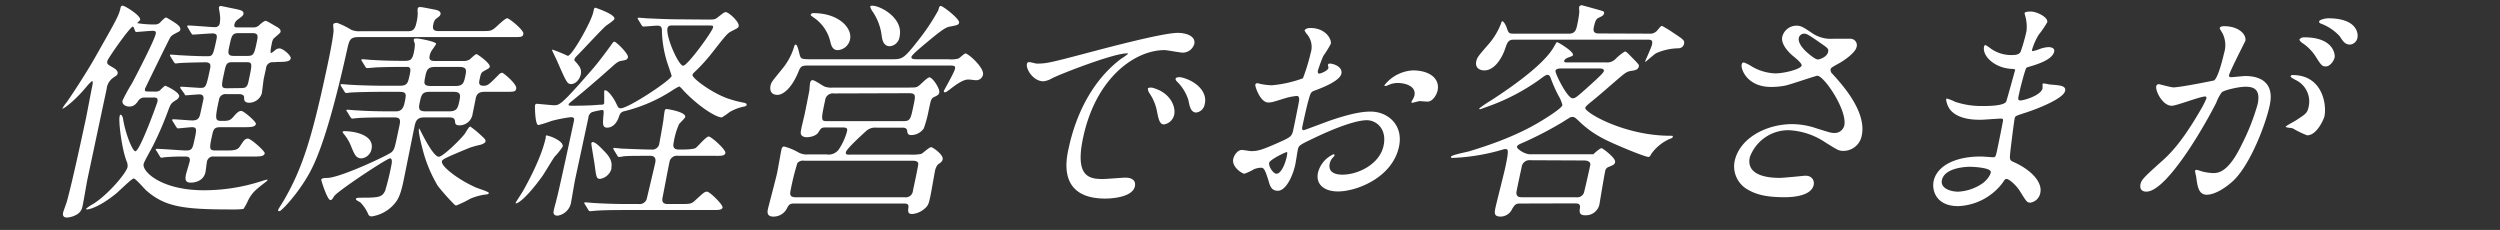
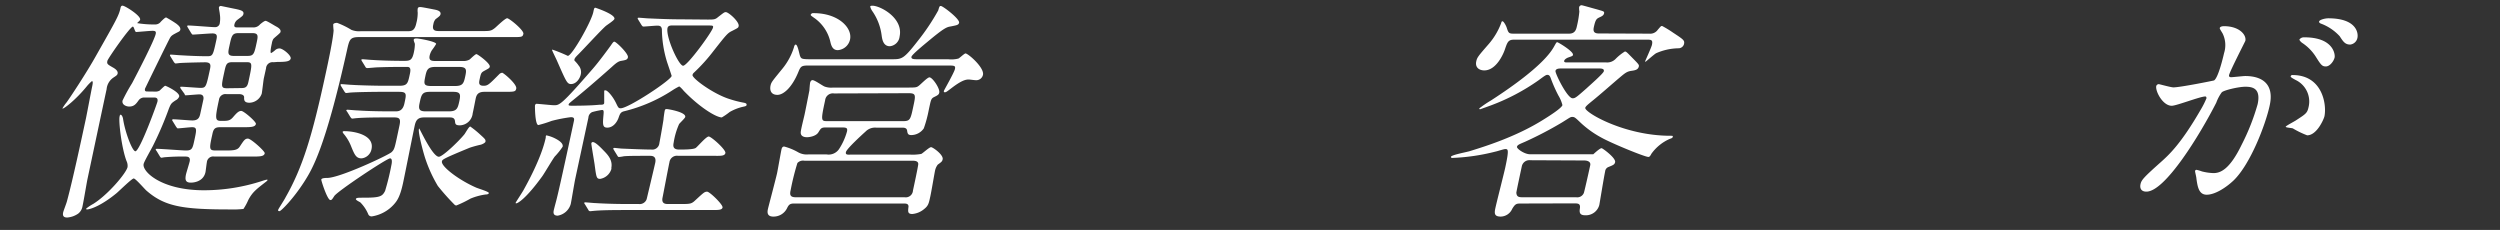
<svg xmlns="http://www.w3.org/2000/svg" viewBox="0 0 511 47">
  <rect x="0" y="0" width="511" height="47" fill="#333333" stroke="none" />
  <defs>
    <style>.cls-1{fill:#fff;}.cls-2{fill:none;}</style>
  </defs>
  <g id="レイヤー_1" data-name="レイヤー 1">
    <path class="cls-1" d="M31.66,18.72a1.71,1.71,0,0,0,.95-.19c.17-.14,1-1,1.16-1s3,1.33,2.86,2.19a1.37,1.37,0,0,1-.69.76c-.94.62-1,.71-1.4,1.67a70.14,70.14,0,0,1-3.18,7.46c-.26.58-1.93,3.43-2,3.91C29,35,32.88,38.89,41.68,38.89A38.33,38.33,0,0,0,53.54,37c1-.33,1.17-.33,1.14-.19s-.25.29-.43.43c-1.83,1.43-2.63,2-3.49,3.62a11.46,11.46,0,0,1-1,1.85,19.5,19.5,0,0,1-2.73.1c-9.65,0-13.34-.57-17.1-3.85-.44-.39-2.22-2.48-2.6-2.48s-2.93,2.52-3.5,3c-3,2.47-5.29,3.33-6.1,3.33-.09,0-.12-.1-.1-.19a10,10,0,0,1,1.44-.95c3-1.86,6.73-6.28,7-7.52a2.23,2.23,0,0,0-.21-1.24c-1-2.61-1.64-8.08-1.42-9.08.05-.24.08-.38.22-.38s.42.28.51.95c.42,2.71,1.88,6.52,2.5,6.52.9,0,4.42-9.71,4.51-10.14.17-.81-.34-.85-.77-.85h-1.9a1.41,1.41,0,0,0-1.17.57c-.54.76-.94,1.28-1.94,1.28-.52,0-1.55-.33-1.35-1.23A35.45,35.45,0,0,1,27,17c1-1.9,4.54-8.7,4.83-10.08.12-.53-.15-.62-.67-.62s-3.05.24-3.33.24-.43-1.1-.67-1.1c-.57,0-5.11,6.52-5.21,7-.13.61,0,.71,1.09,1.33.34.19,1.15.66,1,1.28-.06.29-.28.43-.78.76a3.2,3.2,0,0,0-1.47,2.43c-.57,2.62-3.3,15.51-3.92,18.41-.16.76-.8,4.61-1,5.47A2.41,2.41,0,0,1,16,43.65a4.48,4.48,0,0,1-2.27.81c-.85,0-.94-.48-.82-1.05.07-.33.71-1.95.79-2.33,1.12-4.09,2.93-12.51,3.87-16.89.21-1,1.13-5.9,1.27-6.52.09-.42.23-1.09-.05-1.09a8.09,8.09,0,0,0-1.11,1.14c-2.19,2.67-4.53,4.47-4.86,4.47-.05,0-.09,0-.08,0a8.6,8.6,0,0,1,.89-1.29c.47-.62,4.06-6,6.08-9.65,4.13-7.28,4.59-8.09,4.92-9.61.06-.29.15-.48.43-.48.48,0,3.75,2.05,3.58,2.85,0,.15-.15.24-.33.43s-.24.19-.26.29A20.6,20.6,0,0,0,31.66,5a1.42,1.42,0,0,0,1.22-.57c.85-.86,1-.86,1.09-.86a24.47,24.47,0,0,1,2.1,1.29c.28.24.9.66.78,1.24a.59.59,0,0,1-.32.38c-1.28.66-1.45.76-1.73,1.18s-5.13,10.37-5.16,10.47c-.12.57.21.57.5.57Zm24.23-6a1.32,1.32,0,0,0-1.51,1.24L53.93,16c-.1.48-.33,2.66-.43,3.14A2.74,2.74,0,0,1,51,21c-1.1,0-1.12-.57-1.1-1.09s-.57-.67-1-.67H46.29a1.33,1.33,0,0,0-1.53,1.15c-.87,4-.79,4.32.5,4.32s1.72,0,2.41-.8,1.12-1.24,1.64-1.24,3.09,2.23,3,2.66c-.15.67-1.1.67-2.72.67H45c-1.05,0-1.36.33-1.58,1.38-.66,3-.73,3.38.65,3.38h1.76c1.76,0,2.66,0,3.16-.77.85-1.28,1.07-1.66,1.69-1.66s3.53,2.62,3.43,3C54,32,53.05,32,51.48,32H43.82a1.3,1.3,0,0,0-1.54,1.19c-.07.33-.22,1.71-.28,2-.47,2.14-2.8,2.14-3,2.14-1.14,0-1.18-.67-1-1.62.09-.43.69-2.33.77-2.71.21-.95-.45-1-.87-1a41.8,41.8,0,0,0-4.22.14c-.1,0-.59.1-.69.1s-.25-.14-.35-.34L32,30.85c-.08-.09-.19-.24-.18-.28a.22.22,0,0,1,.22-.15c1,0,5.12.34,6,.34,1.24,0,1.33-.43,1.71-2.19.44-2.05.55-2.57-.5-2.57-.42,0-2.57.24-2.9.24-.14,0-.21-.15-.36-.34l-.67-1.09c-.14-.19-.13-.24-.12-.29a.16.16,0,0,1,.17-.14c.67,0,3.37.24,3.94.24,1.14,0,1.45-.52,1.63-1.38l.62-2.85c.22-1.05-.53-1.1-.81-1.1-.43,0-2.47.19-2.76.19s-.16-.14-.3-.33l-.73-1c-.14-.24-.13-.28-.12-.33s.07-.1.16-.1c.48,0,3.43.24,4,.24,1.1,0,1.15-.24,1.91-3.76.19-.9.22-1.47-1-1.47-.19,0-3.38.05-5,.14-.14,0-.87.1-1,.1s-.22-.1-.37-.29l-.67-1.09c-.14-.24-.14-.24-.12-.33s.07-.1.17-.1c.33,0,1.77.14,2.11.14,1.59.1,3.71.19,5.28.19,1.19,0,1.22-.14,1.92-3.37.15-.72.23-1.29-.82-1.29-.57,0-3.62.24-4,.24-.14,0-.21-.14-.35-.33l-.67-1.1c-.07-.14-.14-.24-.13-.28a.16.16,0,0,1,.17-.15c.91,0,4.73.34,5.5.34a.94.94,0,0,0,1-.86,5.7,5.7,0,0,0,0-1.81c0-.24-.22-1.19-.18-1.38a.4.4,0,0,1,.4-.28c.05,0,2.73.57,3.05.62,1,.23,1.68.38,1.56,1-.09.38-.19.43-1.21,1.19a1.62,1.62,0,0,0-.64,1c-.13.57.3.57.59.57h3.14a1.73,1.73,0,0,0,1.51-.62c.29-.24.87-.72,1.15-.72s2,1.1,2.22,1.19c.42.24.92.57.82,1.05C57.41,6.73,56,7.73,55.85,8a2.48,2.48,0,0,0-.29.9c-.09.38-.42,1.95-.14,1.95a4.56,4.56,0,0,0,.79-.57,1.3,1.3,0,0,1,.94-.38c.66,0,2.4,1.43,2.27,2.05s-1,.71-2.72.71ZM49.32,18c.85,0,1.23-.19,1.46-1.29.78-3.61.88-4-.36-4h-2.9c-1.24,0-1.33.43-1.69,2.09-.63,2.9-.7,3.24.59,3.24Zm1.27-6.57c1.28,0,1.38-.43,1.88-2.76.26-1.23.41-1.9-.88-1.9h-2.8c-1.33,0-1.44.48-1.91,2.66-.29,1.34-.43,2,.9,2Z" />
    <path class="cls-1" d="M98.25,6.35c1.91,0,2.1,0,2.9-.62.4-.33,2.09-2,2.52-2s3.46,2.47,3.31,3.18-.38.67-2.57.67h-31c-1.9,0-2,.52-2.5,2.76-4.47,20.07-7.13,24.26-8.58,26.59-2.38,3.76-4.91,6.23-5.19,6.23s-.32-.09-.28-.28,1.31-2.1,1.5-2.53c3.52-6.18,5.47-12.6,8.22-25.35.44-2,1.51-7,1.61-8.8A10.31,10.31,0,0,1,68.11,5c.06-.28.6-.33.79-.33a16.8,16.8,0,0,1,2.92,1.43,4.13,4.13,0,0,0,1.89.28h9.47c.9,0,1.57,0,1.92-1.66a8.14,8.14,0,0,0,.28-2.14,3,3,0,0,1,0-.81c.06-.29.26-.33.55-.33s2.2.38,2.65.47,1.62.24,1.46,1c-.06.29-.23.43-1,1a2,2,0,0,0-.45,1C88.22,6.35,89,6.35,90,6.35ZM86.7,24c-1.24,0-1.68.52-1.92,1.62-.36,1.66-2,9.94-2.4,11.8-.59,2.75-1.2,3.61-1.83,4.32a7.61,7.61,0,0,1-4.48,2.48.73.73,0,0,1-.78-.38,7.44,7.44,0,0,0-1.65-2.48c-.12-.09-1-.47-.89-.71s.47-.24,1.57-.24c3.33,0,3.81-.24,4.39-1.38A50.22,50.22,0,0,0,80,33.75c.09-.38.25-1.38-.27-1.38-.67,0-10.83,6.76-11.41,7.71-.43.67-.51.81-.79.81-.62,0-1.9-4-1.86-4.19s.36-.33,1.21-.33c2.57,0,12.52-4.66,13.17-5.28s.63-.9,1.59-5.38c.3-1.38.08-1.71-1.11-1.71H79c-1.14,0-4.33,0-6,.14-.14,0-.87.1-1,.1s-.21-.1-.36-.29l-.67-1.09c-.19-.24-.19-.24-.17-.33s.17-.1.21-.1c.29,0,1.73.14,2.07.14,1.35.1,3.81.19,6.47.19h1.24c.57,0,1.52,0,1.87-1.61.44-2,.51-2.38-1.15-2.38H77.84c-1.52,0-4.82.05-6.07.14-.15,0-.83.1-1,.1s-.22-.1-.37-.29l-.67-1.09c-.13-.24-.13-.24-.11-.34s.11-.09.16-.09c.33,0,1.73.14,2.06.14,1.36.1,5,.19,6.52.19h3.28c1.62,0,1.73-.52,2.1-2.23.16-.72.35-1.62-.46-1.62-2.28,0-3.85,0-6.2.09-.24,0-1.84.15-2,.15a.44.44,0,0,1-.41-.29L74,12.54c-.14-.24-.14-.24-.12-.34s.12-.09.21-.09c.29,0,1.68.14,2,.14,1.35.1,3.81.19,6.52.19,1.23,0,1.65-.14,2-1.81A8.44,8.44,0,0,0,84.8,9c0-.14-.28-.67-.23-.9s.38-.24.57-.24c.57,0,4.14.66,4,1.14a11.84,11.84,0,0,1-.84,1.24,3.52,3.52,0,0,0-.47,1.09c-.25,1.14.46,1.14,1.41,1.14h5.38A2.5,2.5,0,0,0,96,12.16c.18-.15,1.14-1.1,1.38-1.1s2.87,1.9,2.73,2.57c-.06.29-.17.33-1.14.86-.59.33-.67.47-.92,1.66-.16.72-.3,1.38.79,1.38.86,0,1.1-.24,3.17-2.33a1,1,0,0,1,.64-.33c.24,0,3.06,2.33,2.87,3.23-.14.67-.38.67-2.62.67H99c-1.33,0-1.61.66-1.77,1.38-.08.38-.5,2.57-.61,3A2.72,2.72,0,0,1,94,25.62c-.95,0-.93-.33-1-.81-.06-.81-.68-.81-1.2-.81ZM73.91,32.37c-1.14,0-1.45-.76-2.2-2.61a9.23,9.23,0,0,0-1.28-2.19c-.12-.14-.42-.48-.39-.62s.22-.14.36-.14c2,0,6.16.76,5.54,3.66A2.32,2.32,0,0,1,73.91,32.37Zm24.38-2.8a23.38,23.38,0,0,0-2.27.62c-5.53,2.28-5.61,2.42-5.69,2.8-.22,1,3.37,3.76,6.94,5.33.38.19,2.71.86,2.65,1.14s-.49.29-.63.29a12.26,12.26,0,0,0-3.13.85A23.6,23.6,0,0,1,93.28,42a.54.54,0,0,1-.35-.14A46,46,0,0,1,89.49,38,28.19,28.19,0,0,1,87,32.61c-.44-1.24-1.54-5.42-1.38-6.18,0-.05,0-.15.08-.15s2.71,5.76,4,5.76c.76,0,4-3.09,5.21-4.57.2-.23.92-1.61,1.21-1.61a19.19,19.19,0,0,1,2.1,1.71c1,.9,1.07,1,1,1.43C99.14,29.19,98.65,29.47,98.29,29.57ZM87.88,18.77c-1.62,0-1.75.57-2.12,2.33-.28,1.28,0,1.66,1.25,1.66h4.76c1.66,0,1.81-.66,2.14-2.18.28-1.34.15-1.81-1.28-1.81ZM89,13.68c-1.57,0-1.79.57-2.08,2s-.37,1.9,1.25,1.9H93c1.57,0,1.78-.52,2.08-1.9s.37-2-1.25-2Z" />
    <path class="cls-1" d="M115,30a14.69,14.69,0,0,1-1.61,2c-.47.62-2.12,3.43-2.53,4-3.26,4.52-5,5.56-5.34,5.56-.14,0-.13-.05-.11-.14s1.37-2.14,1.6-2.57c.63-1.14,3.63-6.47,4.54-10.7,0-.19,0-.48.15-.48a7.25,7.25,0,0,1,1.85.67C114.27,28.71,115.19,29.33,115,30ZM144.62,4c1.28,0,1.57,0,2.16-.52,1.13-.86,1.25-1,1.58-1,.57,0,2.81,2,2.62,2.85-.07.34-.07.34-1.36,1-.9.43-1.16.76-3.78,4.09a35.77,35.77,0,0,1-4,4.43.87.87,0,0,0-.29.47c-.14.67,4.33,3.95,7.64,4.95a21.08,21.08,0,0,0,2.57.67c.45.09.92.14.84.52-.05.19-.1.24-.8.38a9.91,9.91,0,0,0-2.65,1.05A13.82,13.82,0,0,1,147.54,24c-1.19,0-4.63-2.14-7.82-5.47-.14-.19-.76-.86-.9-.86a13.17,13.17,0,0,0-1.41.81,31.74,31.74,0,0,1-9.92,4.28c-.66.19-.78.57-1,1.15-.31,1-1.13,2.18-2.37,2.18-1,0-.93-.76-.76-2.66.06-.71.06-.95-.32-.95a16.65,16.65,0,0,0-2,.43,1.33,1.33,0,0,0-.77,1.14l-2.67,12.41c-.19.86-.78,4.48-.94,5.24A3.34,3.34,0,0,1,114,44.08c-.95,0-.91-.62-.81-1.1s.55-2.09.62-2.42c.61-2.38,2.84-12.75,3.45-15.61.13-.57.23-1-.58-1a30.37,30.37,0,0,0-3.92.76,23.87,23.87,0,0,1-2.71.85c-.71,0-.72-3.9-.7-4s.12-.34.31-.34c.42,0,3.07.29,3.6.29,1.09,0,1.48-.05,7.8-7.33,1.39-1.57,3.49-4.47,3.83-4.94.42-.62.53-.72.68-.72.38,0,2.93,2.48,2.78,3.19-.11.52-.45.57-1.54.76-.31.1-.66.19-1.73,1.19-3.59,3.19-6,5.23-8,6.85-.75.62-.81.67-.85.86s.09.24.67.24,3.71,0,5.6-.2c.63,0,1,0,1-.42,0-.15,0-2.24,0-2.38s.08-.14.27-.14c.43,0,1.53,1.28,2.18,2.66.43.9.5,1,.93,1,1.57,0,10.22-5.71,10.41-6.61,0-.05-.8-2.43-.95-2.86A23.35,23.35,0,0,1,135.29,6c-.07-.57-.32-.76-.94-.76-.42,0-2.51.19-2.84.19-.14,0-.22-.1-.37-.29l-.67-1.09c-.14-.24-.14-.24-.12-.33s.07-.1.17-.1c.33,0,1.77.14,2.06.14,2.31.1,4.29.19,6.52.19Zm-26.44,9.28a2.11,2.11,0,0,1,.54,1.9c-.22,1-1,2-2,2-.8,0-1-.52-2.81-4.62-.15-.38-1.08-2.23-1.06-2.33s0-.09.06-.09a30.9,30.9,0,0,1,3.15,1.28c.86,0,4.78-6.94,5.21-8.94.15-.71.19-.9.43-.9,0,0,4.09,1.33,3.89,2.28-.08.33-1.45,1.19-1.74,1.43-1,.85-5,5.23-5.82,6-.25.28-.71.66-.61,1.09A8,8,0,0,1,118.18,13.25ZM139,41.7c2.09,0,2.33,0,3.17-.81,1.66-1.52,1.84-1.71,2.37-1.71s3.27,2.66,3.15,3.23-1,.52-2.58.52H127.62c-1.14,0-4.33,0-6,.15-.15,0-.88.09-1,.09a.42.42,0,0,1-.37-.28l-.67-1.1c-.11-.14-.18-.24-.16-.33s.16-.1.21-.1c.28,0,1.73.15,2.06.15,1.36.09,3.76.19,6.47.19h2.38a1.51,1.51,0,0,0,1.64-1c.07-.29,1.52-6.38,1.75-7.42.3-1.43-.7-1.43-1.12-1.43-2.38,0-4.44,0-5.3.09a7.76,7.76,0,0,1-1,.15c-.15,0-.22-.1-.36-.34l-.67-1.09c-.14-.24-.14-.24-.13-.28a.21.21,0,0,1,.18-.15c.23,0,1.44.15,1.68.15s4.14.19,5.9.19a1.46,1.46,0,0,0,1.67-1.34c.08-.38.59-3.18.84-4.8,0-.24.18-1.48.24-1.76s.13-.38.41-.38,4,.62,3.79,1.62c-.06.28-1.12,1.23-1.26,1.47a14.64,14.64,0,0,0-1.1,3.76c-.15.71-.16,1.43,1.12,1.43.95,0,2.95,0,3.4-.34s2.12-2.33,2.64-2.33,3.56,2.71,3.41,3.38-1.07.57-2.59.57h-7.09a1.54,1.54,0,0,0-1.76,1.33c-.22,1-1.28,6.61-1.4,7.18-.29,1.34.66,1.34,1.14,1.34Zm-14-7.28a2.88,2.88,0,0,1-2.32,2.14c-.76,0-.79-.29-1.15-3-.1-.67-.69-4.1-.66-4.24a.3.3,0,0,1,.3-.28c.57,0,1.73,1.23,2.24,1.76C124.41,31.8,125.27,32.85,124.94,34.42ZM137.27,5.21c-.34,0-.74.1-.83.52-.39,1.81,2.29,7.71,3.19,7.71s5.91-6.9,6.11-7.8c.09-.43-.05-.43-1.2-.43Z" />
    <path class="cls-1" d="M168.93,31.56a2.57,2.57,0,0,0,2.57-1.09,12.84,12.84,0,0,0,1.62-3.57c.19-.85-.19-.85-1.38-.85h-2.86c-1,0-1.07.14-1.6,1s-2,1-2.31,1c-.71,0-1.33-.24-1.3-1,0-.48.66-3.05.78-3.62.09-.38.76-3.76,1-5,0-.19.09-1.29.14-1.52s.21-.53.49-.53c.48,0,2.08,1.19,2.52,1.33a3.91,3.91,0,0,0,1.67.19H185.1c2,0,2.19,0,2.65-.33s1.8-1.76,2.23-1.76c.62,0,2.21,2.33,2,3.14-.08.38-.3.52-1,.86s-.69.57-1.15,2.71a25.34,25.34,0,0,1-1,3.71,3.14,3.14,0,0,1-2.53,1.38c-.72,0-.8-.29-.89-.95-.09-.48-.5-.57-1-.57h-5.33a2.72,2.72,0,0,0-2.17.81c-.89.8-3.85,3.52-4,4.18s.5.52,1.17.52H186a9.62,9.62,0,0,0,2.31-.14c.32-.14,1.63-1.38,2-1.38s2.57,1.57,2.37,2.48c-.09.42-.2.52-1,1.09a3.07,3.07,0,0,0-.56,1.24c-.16.76-.79,4.56-1,5.42-.28,1.28-.38,1.76-1.24,2.43a4.3,4.3,0,0,1-2.41,1c-1,0-.88-.57-.77-1.52,0-.62-.58-.62-1-.62H162.25c-.85,0-1.07.33-1.4,1a3.06,3.06,0,0,1-2.79,1.67c-1.42,0-1.19-1.1-1.1-1.53s1.62-6.18,1.88-7.37c.14-.67.72-4,.88-4.76.05-.23.14-.66.57-.66a11.87,11.87,0,0,1,2.88,1.19,3.57,3.57,0,0,0,2.1.42Zm13.32-19.45c2.1,0,2.43,0,5.32-3.71a44.88,44.88,0,0,0,4.21-6.28c.22-.81.29-.9.52-.9.43,0,3.9,2.66,3.74,3.42-.1.48-.5.52-1.69.76-.84.14-1.29.24-4.82,3.19-.75.62-3.12,2.57-3.22,3s.32.52,1.08.52h6.42a5.76,5.76,0,0,0,2.08-.14c.26-.1,1.22-1.05,1.46-1.05.52,0,3.89,2.9,3.57,4.38a1.39,1.39,0,0,1-1.47,1.09c-.24,0-1.25-.14-1.44-.14-.71,0-1.58.28-3.46,1.71-1,.76-1.15.9-1.43.9s-.19-.23-.17-.33,2.09-3.71,2.24-4.42-.13-.72-1.61-.72H165.66c-1.71,0-1.95,0-2.46,1.29-1.32,3.23-3.06,4.71-4.3,4.71s-1.62-.86-1.4-1.91c.16-.71.4-.95,2.41-3.42a13,13,0,0,0,2.37-4.38c.08-.38.22-.57.36-.57.43,0,.75,2.05.91,2.38.22.52.35.62,2.11.62ZM164.42,32.85a1.59,1.59,0,0,0-1.43.47,51,51,0,0,0-1.36,5.43c-.17.81-.34,1.57,1,1.57h22.26a1.48,1.48,0,0,0,1.72-1.38c.16-.72,1.11-5.14,1.08-5.42,0-.67-.86-.67-1.19-.67Zm1.93-30.16c5,0,7.91,3,7.4,5.38a2.76,2.76,0,0,1-2.51,2.18c-1.1,0-1.36-1-1.55-1.85a8.19,8.19,0,0,0-3.1-4.62c-.86-.61-1-.66-.8-.9S166.16,2.69,166.35,2.69Zm4.12,16.41a1.58,1.58,0,0,0-1.81,1.38c-.93,4.28-.83,4.28.5,4.28h15.46c1.42,0,1.51-.38,2.06-3,.49-2.28.58-2.71-.94-2.71ZM183.88,7.45a2.22,2.22,0,0,1-2,2c-1.33,0-1.56-1.38-1.67-2.19a11.1,11.1,0,0,0-1.85-4.9,3.09,3.09,0,0,1-.49-1c0-.19.32-.19.42-.19C179.82,1.12,184.7,3.64,183.88,7.45Z" />
-     <path class="cls-1" d="M211.9,13c2,0,2.75-.19,9.66-2,4.49-1.19,16.05-4.28,19.19-4.28,1.71,0,3.71.66,3.36,2.28a2.48,2.48,0,0,1-2.33,1.76c-.62,0-3.22-.52-3.74-.52-6,0-14,5.56-16.64,17.84-1.72,8,1.17,8.51,4,8.51.72,0,4.15-.28,4.58-.28,1.48,0,2.2.61,2,1.76-.54,2.52-5.77,2.52-6.06,2.52-9.7,0-8-7.95-7.51-10.18S221,18.15,229.17,12a11.15,11.15,0,0,0,1.41-1c0-.09-.17-.09-.27-.09-2.75,0-13.5,4.19-15.27,5.09a4.46,4.46,0,0,1-1.75.62c-2.37,0-4-3.19-3.21-3.86C210.32,12.54,211.61,13,211.9,13ZM240,23.48a2.54,2.54,0,0,1-2.08,1.95c-.86,0-1.09-.91-1.45-2.76A9.71,9.71,0,0,0,234.91,19a2.09,2.09,0,0,1-.29-.86c0-.24.58-.28,1-.19C239.42,19,240.35,22,240,23.48Zm6.25-2.29A2,2,0,0,1,244.51,23c-1.14,0-1.37-1.37-1.6-2.52a9.09,9.09,0,0,0-2.32-3.8c-.19-.19-.34-.38-.29-.62s.58-.29.73-.29a4.09,4.09,0,0,1,1.14.24C244.78,16.87,246.76,18.91,246.27,21.19Z" />
-     <path class="cls-1" d="M274.18,15.06c-.34,1.57-4.26,3-5.5,3.47-.72.24-.81.43-1.26,2.09-.32,1.05-1.15,4.9-1.2,5.14s-.19.86.24.86c.14,0,4.39-1.62,5.21-1.91,5.09-1.76,7.26-1.9,8.5-1.9,3.47,0,6.74,2.71,5.78,7.18-1.35,6.28-8.58,9.14-12.48,9.14-2.71,0-4.6-1.38-4.07-3.86a5.64,5.64,0,0,1,3.19-3.75.2.2,0,0,1,.19.23,1.06,1.06,0,0,1-.28.39,2.5,2.5,0,0,0-.7,1.28c-.49,2.28,2.12,2.28,2.6,2.28,3.14,0,7.58-2.09,8.4-5.9.73-3.37-1.39-5.23-3.44-5.23-1.33,0-4.41.62-10.61,3.57-3,1.43-3.29,1.57-3.46,2.38-.11.52-.43,2.66-.54,3.14-.47,2.19-1.86,5.33-3.57,5.33-1.28,0-1.59-1-1.81-1.76-.88-2.95-1.12-2.95-1.74-2.95a4.8,4.8,0,0,0-1.25.28,12.61,12.61,0,0,1-2,.95c-.53,0-2.64-1.42-2.31-3,.19-.86.93-1.86,1.78-1.86.29,0,1.62.24,1.9.24,1.29,0,2.19-.24,5.3-1.62,2.68-1.19,3-1.33,3.28-2.66.24-1.1,1.06-5.14,1.19-5.95.07-.33.08-1.05-.44-1.05a12.9,12.9,0,0,0-2.28.43c-2.6.81-2.86.91-3.58.91-1.61,0-2.71-3.29-2.64-3.62A.43.43,0,0,1,257,17c.14,0,.67.19.82.19a13.19,13.19,0,0,0,2.13.24A24.18,24.18,0,0,0,266.32,16a39.35,39.35,0,0,0,1.59-5.19,4,4,0,0,0-.75-3.8,4,4,0,0,1-.5-.76c.09-.43.87-.53,1.16-.53,3.19,0,4.4,2.34,4.2,3.24a23.34,23.34,0,0,1-1.53,2.47,29.71,29.71,0,0,0-1.14,3.09c0,.19,0,.53.27.53s1.77-.53,1.92-1.19c0-.1-.12-.57-.1-.67a.59.59,0,0,1,.23-.19C272.36,12.92,274.5,13.58,274.18,15.06ZM259.42,33.28c-.16.71.8,2.23,1.51,2.23s1.62-1.33,2.12-3.66c0-.19.15-.67,0-.76S259.56,32.61,259.42,33.28Zm34.43-14.8c-.22,1-1.06,2.29-2.06,2.29-.29,0-1.36-.1-1.6-.1s-1.31.33-1.5.33-.23,0-.18-.23a3,3,0,0,1,.22-.38,3.31,3.31,0,0,0,.38-.86c.41-1.9-1.83-2.57-3.45-2.57a4.67,4.67,0,0,0-2,.48,1.36,1.36,0,0,1-.51.14c-.14,0-.18,0-.15-.19a7.93,7.93,0,0,1,5.78-3C292.5,14.39,294.32,16.29,293.85,18.48Z" />
    <path class="cls-1" d="M310.8,41.6c-.86,0-1.11.1-1.71,1.1a2.61,2.61,0,0,1-2.34,1.57c-1.33,0-1.33-.67-1.09-1.76.29-1.34,1.74-7,2-8.19.83-3.85.59-3.85,0-3.85-.28,0-1.72.48-2,.52a41.84,41.84,0,0,1-8.79,1.29c-.24,0-.32-.1-.29-.24.09-.38,3.21-.95,3.82-1.14,2.75-.86,9.41-2.86,15.19-6.52,1-.62,3.63-2.28,3.77-2.9a7.17,7.17,0,0,0-.82-1.95A28.81,28.81,0,0,1,317,16.06c-.12-.34-.27-.76-.7-.76-.28,0-.44.09-1.86,1.14a43,43,0,0,1-9.66,5.09s-2.22.81-2.26.81a.16.16,0,0,1-.15-.19,22.74,22.74,0,0,1,2.39-1.62c2.71-1.76,10.69-7,12.88-11,.46-.81.48-.9.67-.9s3.35,1.9,3.2,2.57c0,.23-.2.28-.87.52-.31.09-.84.38-.92.71s.36.33.5.33h8.09a2.38,2.38,0,0,0,1.91-.71,10,10,0,0,1,1.9-1.52c.29,0,.4.14,1.57,1.33s1.37,1.38,1.29,1.71c-.15.72-.84.81-1.52.91-.94.14-1.28.43-2.57,1.52-1.51,1.28-3.92,3.42-5.47,4.66-.93.76-1.33,1.1-1.39,1.38-.2.9,7.95,5.71,17.37,5.71.47,0,.57,0,.51.24s-.29.28-.66.42a9.13,9.13,0,0,0-3.69,3c-.23.43-.38.67-.62.67-.76,0-7.71-2.86-9.7-4a20.26,20.26,0,0,1-4.51-3.33c-.71-.66-.91-.85-1.34-.85s-.5.14-2.2,1.18A75.53,75.53,0,0,1,311.67,29c-1.1.47-1.51.62-1.6,1s1.52,1.53,2.66,1.53h12.94c.42-.38,1.36-1.24,1.7-1.24.19,0,2.94,2,2.76,2.85-.11.48-.32.58-1.37,1a1.06,1.06,0,0,0-.67.9c-.24,1.1-1.14,6.62-1.19,6.85A2.83,2.83,0,0,1,324,44c-1.23,0-1.18-.72-1.06-1.48.11-.95-.41-.95-1.32-.95ZM337.11,6.88a1.88,1.88,0,0,0,1.75-.81c.63-.72.64-.76.88-.76A22.31,22.31,0,0,1,342,6.69c2.16,1.42,2.37,1.57,2.21,2.33a1.17,1.17,0,0,1-1.14.85,11.75,11.75,0,0,0-4.54,1c-.38.19-2.14,1.76-2.19,1.76s-.08-.05-.06-.14,1.27-2.81,1.38-3.33c.2-.95-.11-1.05-.87-1.05H309.45c-1.19,0-1.35.53-1.87,2.05-.36,1.05-1.81,4.23-4.19,4.23-1,0-1.92-.57-1.64-1.85.17-.81.42-1.1,2.57-3.57a14,14,0,0,0,2.55-4.33c0-.1.06-.29.25-.29s.62.67.83,1.24c.37,1.14.44,1.29,1.44,1.29h11.32c1.28,0,1.47-.91,1.62-1.57a21.08,21.08,0,0,0,.49-2.95,5,5,0,0,1-.05-.86.52.52,0,0,1,.52-.43c.14,0,2.78.76,3,.81,1.48.43,1.67.43,1.58.86s-.52.62-.94.81c-.58.28-.81.42-1.15,2-.18.81,0,1.29,1,1.29ZM312.8,32.75a1.58,1.58,0,0,0-1.73,1.19c-.09.43-1.16,5.38-1.13,5.47.07.76.42.91,1.23.91h11a1.45,1.45,0,0,0,1.56-.86c.08-.14.9-3.76,1.31-5.66.18-.81-.67-1-1.25-1ZM319,14c-.24,0-1,0-1.06.52s2.41,5.57,3.5,5.57c.53,0,.76-.19,2.87-2.05.71-.66,3.4-3,3.51-3.47s-.36-.57-.88-.57Z" />
-     <path class="cls-1" d="M362,17.77c-4.9,0-6.21-3.66-6-4.57.05-.24.14-.43.47-.43a9.65,9.65,0,0,1,1.76.91A10.16,10.16,0,0,0,362.87,15c1.8,0,5.22-.85,5.39-1.61.09-.43-1.24-1.53-1.77-1.95-1.09-.91-2.5-2.53-2.2-3.91a3,3,0,0,1,2.87-2.28c1,0,1.41.29,3.32,1.57a6.73,6.73,0,0,0,4.23,1.1c.58,0,3,0,3.52,0a1.31,1.31,0,0,1,1.25,1.71c-.26,1.23-2.87,2.95-3.62,3.33-1.45.81-1.62.9-1.69,1.23a1.06,1.06,0,0,0,.38.91c2,2.19,7,7.7,6,12.56a3.81,3.81,0,0,1-3.83,3.18c-.86,0-1.15-.19-3.66-1.76a14.52,14.52,0,0,0-7.56-2.47,8.4,8.4,0,0,0-7.84,5.52c-.66,3,2.08,4.23,6.13,4.23.8,0,4.94-.43,5-.43,1.6-.14,2.11,1,1.93,1.86-.54,2.52-5.1,2.52-6,2.52-4,0-5.9-.67-7.34-1.48a5.44,5.44,0,0,1-2.82-5.89c1-4.71,6.48-7.57,11.76-7.57a15.43,15.43,0,0,1,4.95.86c2.77.86,3,.95,3.7.95a2,2,0,0,0,2-1.52c.67-3.09-4.13-10.18-5.51-10.18-.29,0-5.42,1.76-6.47,2A14.8,14.8,0,0,1,362,17.77Zm9.58-5.61c.28,0,1.86-.48,2.08-1.53.14-.61,0-.76-1.3-1.66-2.73-1.9-3.07-2.09-3.6-2.09a1.13,1.13,0,0,0-1.08.85c-.25,1.14,1.17,2.52,1.49,2.81C369.75,11.06,371,12.16,371.61,12.16Z" />
-     <path class="cls-1" d="M414,3.4a6.17,6.17,0,0,1-.18-.71c.07-.33,1-.33,1.26-.33,1.28,0,3.6,1.19,3.38,2.18a18.47,18.47,0,0,1-1.73,2.53,13.09,13.09,0,0,0-1.38,3.09c0,.09-.06.28.13.28a6.26,6.26,0,0,0,1.42-.42,6.29,6.29,0,0,1,1.79-.39c.48,0,1.35.15,1.19.91-.38,1.76-3.82,2.71-5.24,3.14-.4.09-.51.14-.71.85-.08.15-.81,2.67-1.23,4.62-.24,1.09-.3,1.38.32,1.38s4.15-1,4.48-2.48c0-.14,0-.71,0-.85s.18-.14.27-.14c.24,0,1.19.23,1.43.23,1.92.15,3.13.24,2.91,1.29-.36,1.66-6.11,3.85-8.45,4.57-1.59.52-1.74.57-1.85,1-.19.9-.85,6.38-.9,6.85-.15,1.57-.19,1.76.73,2.14,3.38,1.52,5.88,4,5.4,6.28a2.42,2.42,0,0,1-2.05,2c-.67,0-.8-.24-2.08-2.28-.69-1.19-2.25-2.57-2.77-2.57-.29,0-.43.23-.78.76a11.93,11.93,0,0,1-9.12,4.8c-4.48,0-5.41-3.18-5-5.14.62-2.85,4-5,9.65-5,.43,0,2.16.15,2.49.15.52,0,.56-.15.9-1.76.21-1,.85-4.14,1.08-5.43.09-.43.15-.71-.33-.71-.66,0-3.57.24-4.18.24-1.1,0-4.44,0-6.15-1.95a4.22,4.22,0,0,1-.91-2.19c0-.1.05-.19.19-.19a10.07,10.07,0,0,1,1.66.66,16.75,16.75,0,0,0,5.57.86c1.14,0,4.33,0,4.86-.9.08-.15,1.8-6.38,1.81-6.43.05-.23-.19-.23-.94-.28-3.32-.24-5.8-2.66-5.4-4.52,0-.1.12-.33.26-.33s1.05.66,1.17.76a7.23,7.23,0,0,0,4.34,1.28c1,0,1.52-.24,1.72-.71a36.77,36.77,0,0,0,1.19-4.19A8.31,8.31,0,0,0,414,3.4ZM402.61,34.09c-.1,0-5.09,0-5.68,2.71-.39,1.8,2,2.38,3.29,2.38a9.66,9.66,0,0,0,5.09-1.76c1-.77,1.7-1.91,1.6-2.34C406.75,34.28,403.46,34.09,402.61,34.09Z" />
    <path class="cls-1" d="M440.74,17.58a.55.55,0,0,1,.51-.38c.15,0,2.47.66,3,.66,1.38,0,8.19-1.37,8.3-1.42.93-.57,2-5.38,2.06-5.62a5.38,5.38,0,0,0-.32-4c-.53-.86-.6-1-.57-1.09.07-.34.65-.38.84-.38,3.19,0,4.65,1.8,4.39,3,0,.05-3.13,6.14-3.33,7-.06.29.1.43.44.43s2.47-.24,2.85-.24c3.57,0,6,1.71,5,6.09-.81,3.76-3.91,11.94-7.38,15.27-1.67,1.57-3.86,2.9-5.48,2.9s-1.87-1.66-2.1-3.28c0-.33-.31-1.43-.28-1.57a.3.3,0,0,1,.29-.24,8.22,8.22,0,0,1,1.12.33,10.88,10.88,0,0,0,2.35.34c1.38,0,3.29-.67,5.77-5.81a44.68,44.68,0,0,0,3.26-8.27c.72-3.33-1.14-3.57-2.52-3.57s-4.38.71-4.81,1.14A8.48,8.48,0,0,0,453,21c-3.3,6.47-10.43,18.17-14.28,18.17-1.05,0-1.38-.67-1.2-1.52s.63-1.38,4.16-4.52c1.59-1.43,4.06-3.62,8.17-10.75A17.8,17.8,0,0,0,451,20.1c0-.14,0-.38-.25-.38-1.05,0-5.88,1.9-6.84,1.9C442.06,21.62,440.52,18.63,440.74,17.58Zm30.84,10.08a18.36,18.36,0,0,1-2.93-1.42c-.31-.1-1.49-.15-1.45-.34s1.81-1.09,2.14-1.33c2.05-1.33,2.27-1.47,2.55-2.76a4.87,4.87,0,0,0-2.68-5.47c-.34-.19-1-.52-1-.71a.34.34,0,0,1,.4-.29c6.09,0,7,6,6.51,8.42C475,24.33,473.58,27.66,471.58,27.66Zm5.62-15.93c-.18.81-1,1.85-1.78,1.85s-1-.28-2.08-2a9.44,9.44,0,0,0-2.77-2.81c-.21-.14-.6-.52-.56-.71a1.12,1.12,0,0,1,.9-.43C477,7.59,477.32,11.16,477.2,11.73Zm4.66-4a1.7,1.7,0,0,1-1.48,1.38c-1.05,0-1.44-.62-2.15-1.71a9.86,9.86,0,0,0-3.69-2.52c-.45-.14-.55-.34-.52-.48.08-.38,1.28-.66,1.86-.66C481.77,3.74,482.06,6.83,481.86,7.73Z" />
    <rect id="_スライス_" data-name="&lt;スライス&gt;" class="cls-2" width="511" height="47" />
  </g>
</svg>